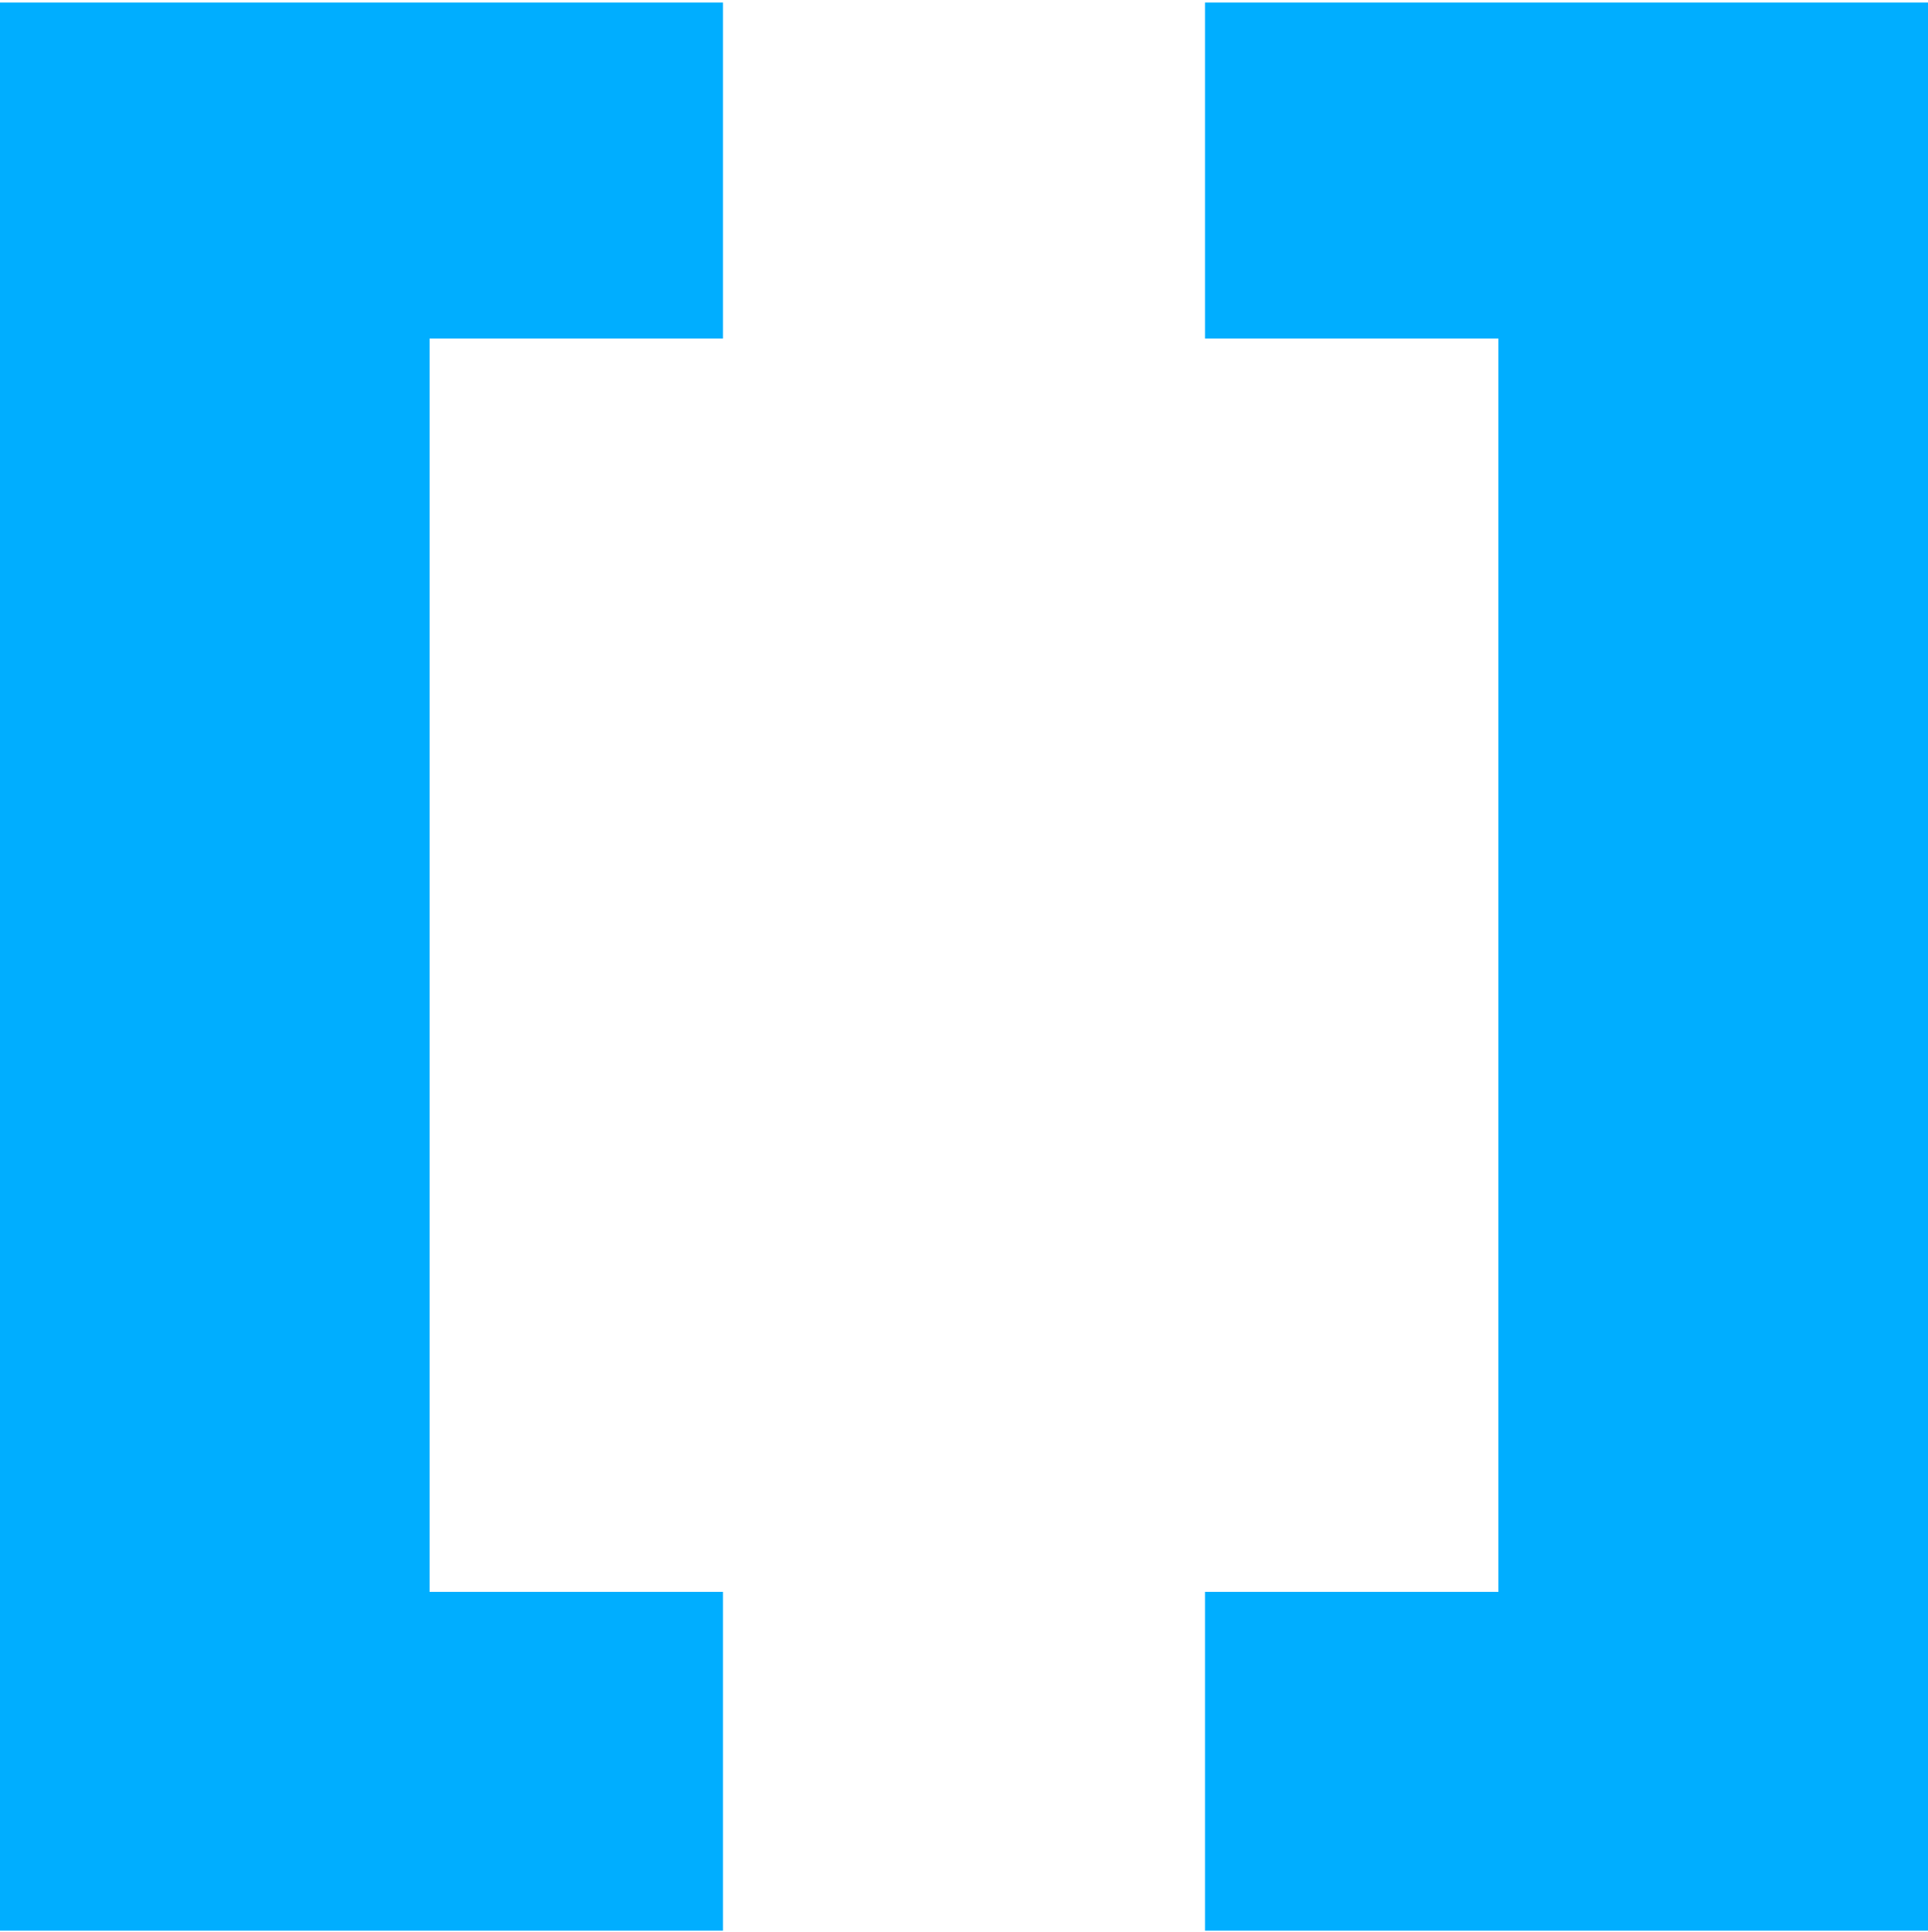
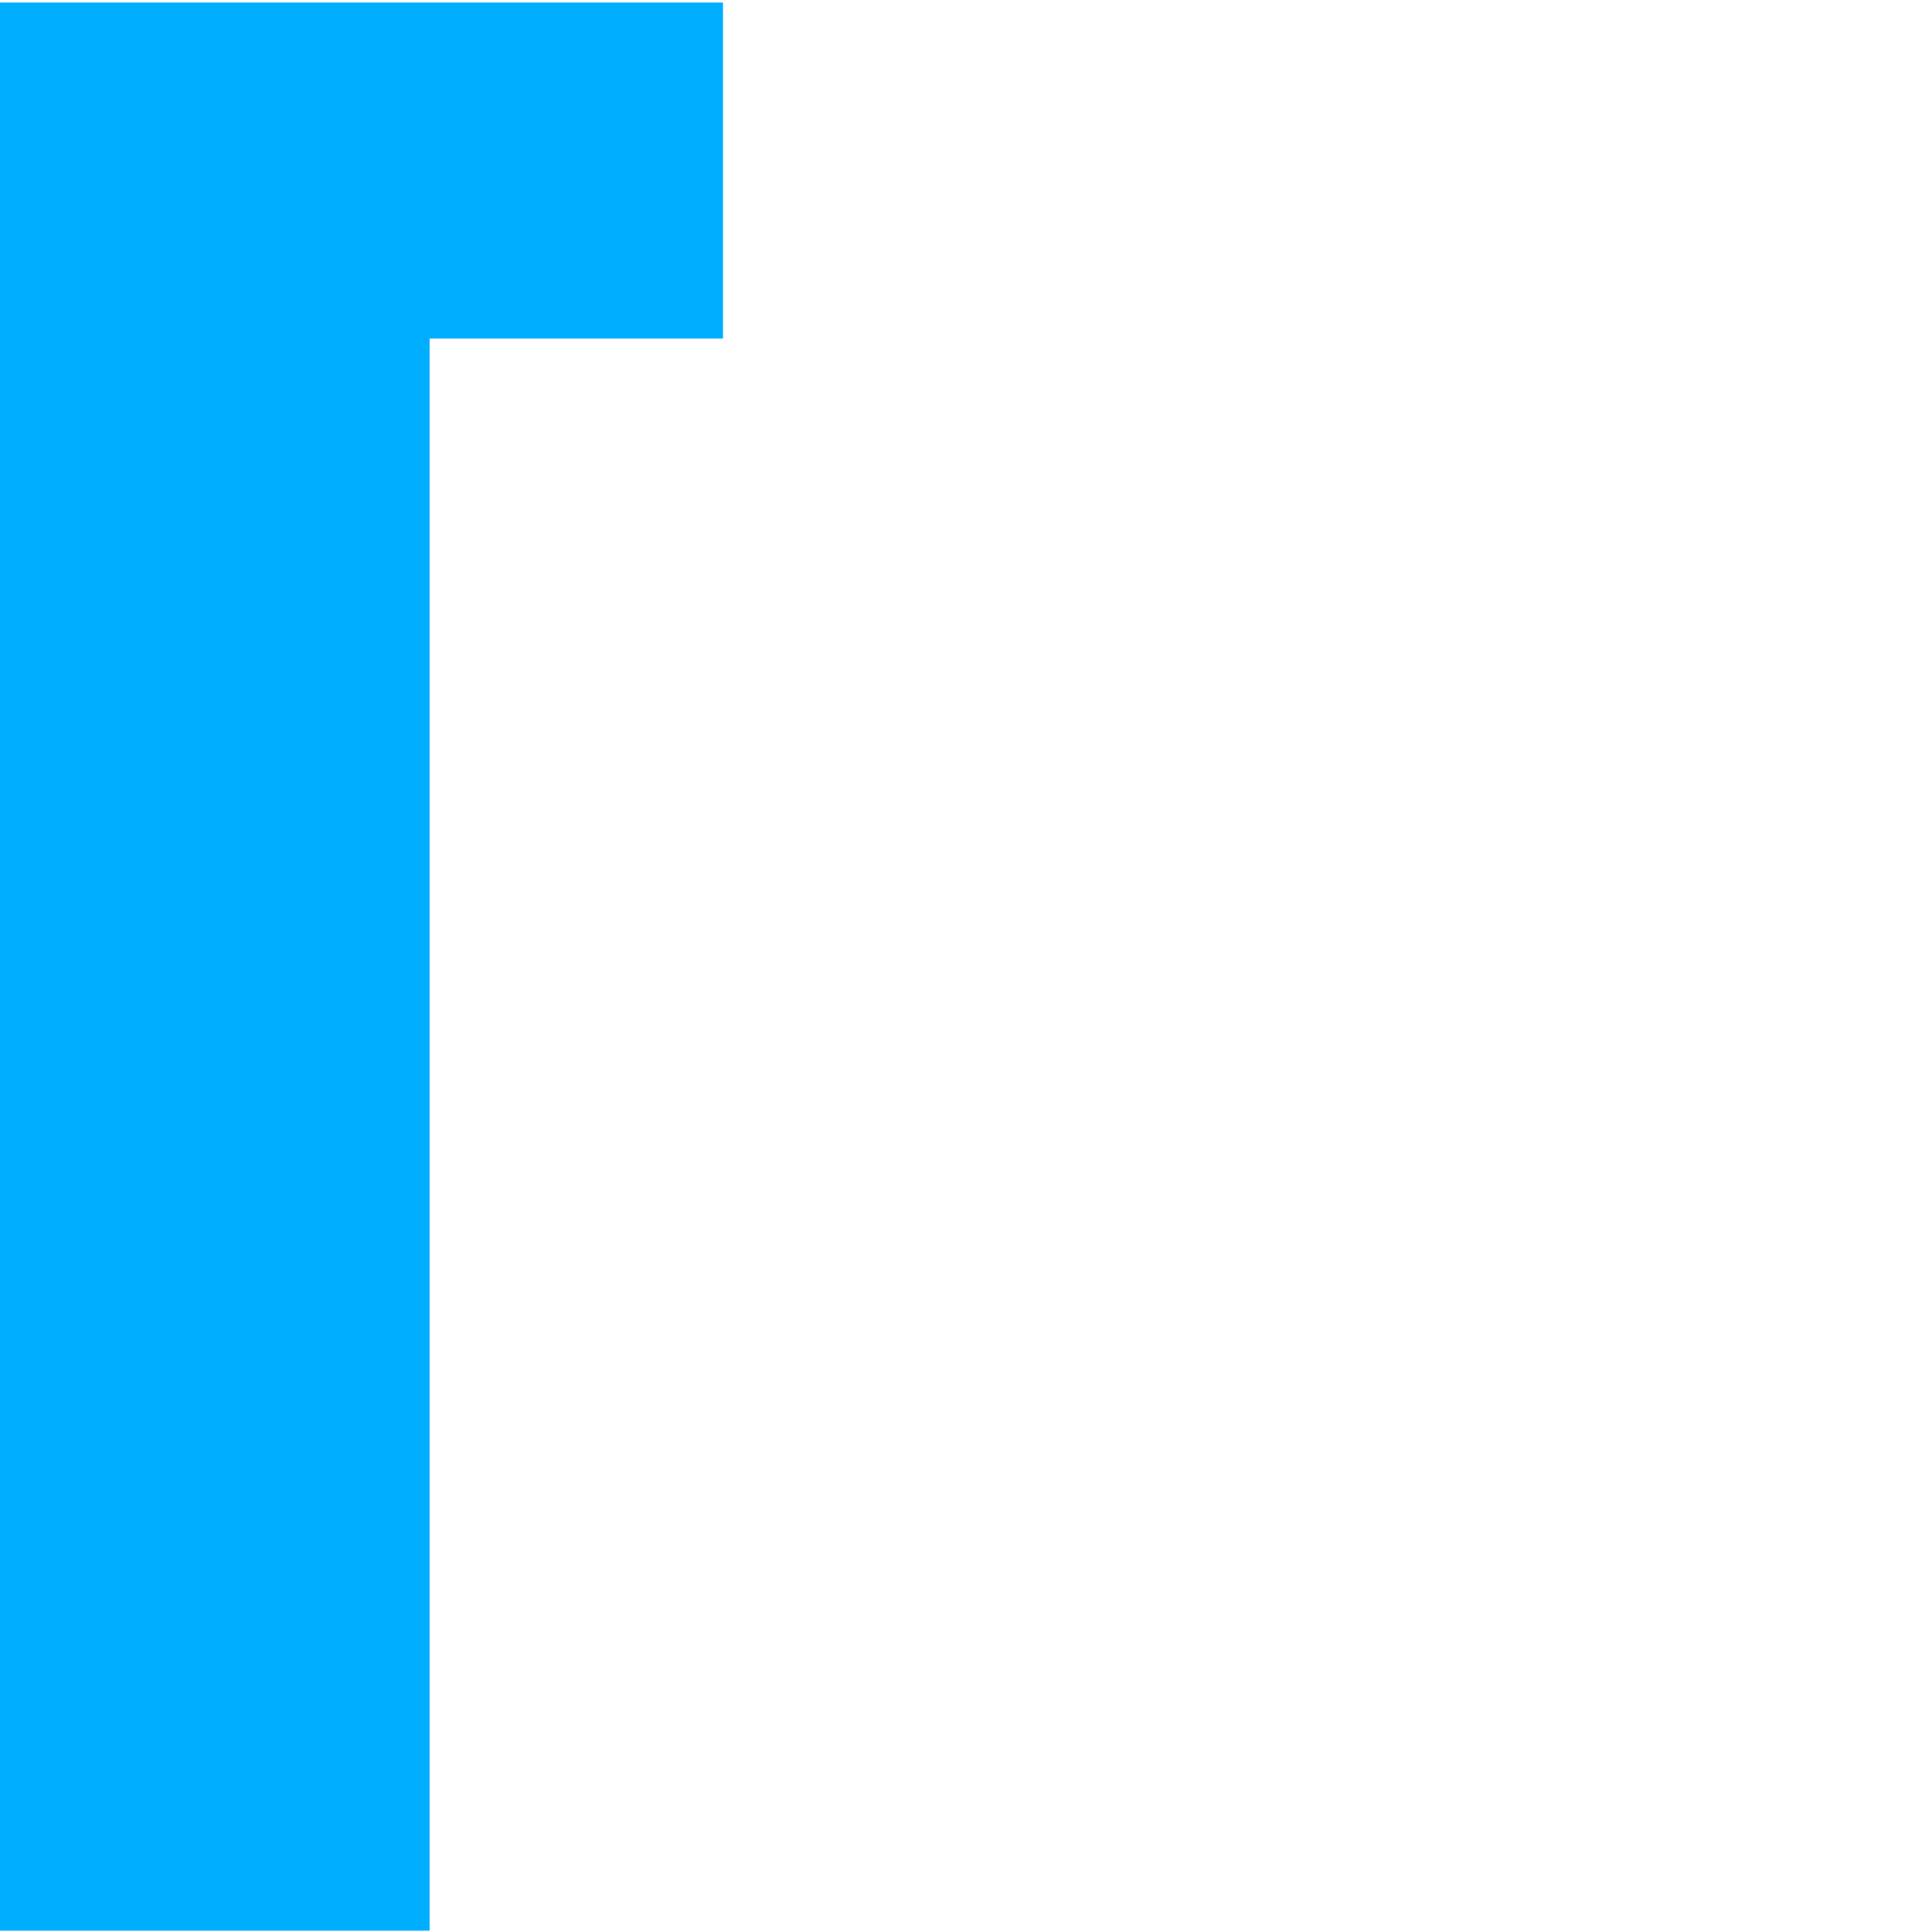
<svg xmlns="http://www.w3.org/2000/svg" width="525" height="526" viewBox="0 0 525 526" fill="none">
-   <path fill-rule="evenodd" clip-rule="evenodd" d="M196.875 0.689H0V525.689H196.875V433.434H116.984V92.183H196.875V0.689Z" fill="#00AEFF" />
-   <path fill-rule="evenodd" clip-rule="evenodd" d="M328.125 0.689H525V525.689H328.125V433.434H408.016V92.183H328.125V0.689Z" fill="#00AEFF" />
+   <path fill-rule="evenodd" clip-rule="evenodd" d="M196.875 0.689H0V525.689H196.875H116.984V92.183H196.875V0.689Z" fill="#00AEFF" />
</svg>